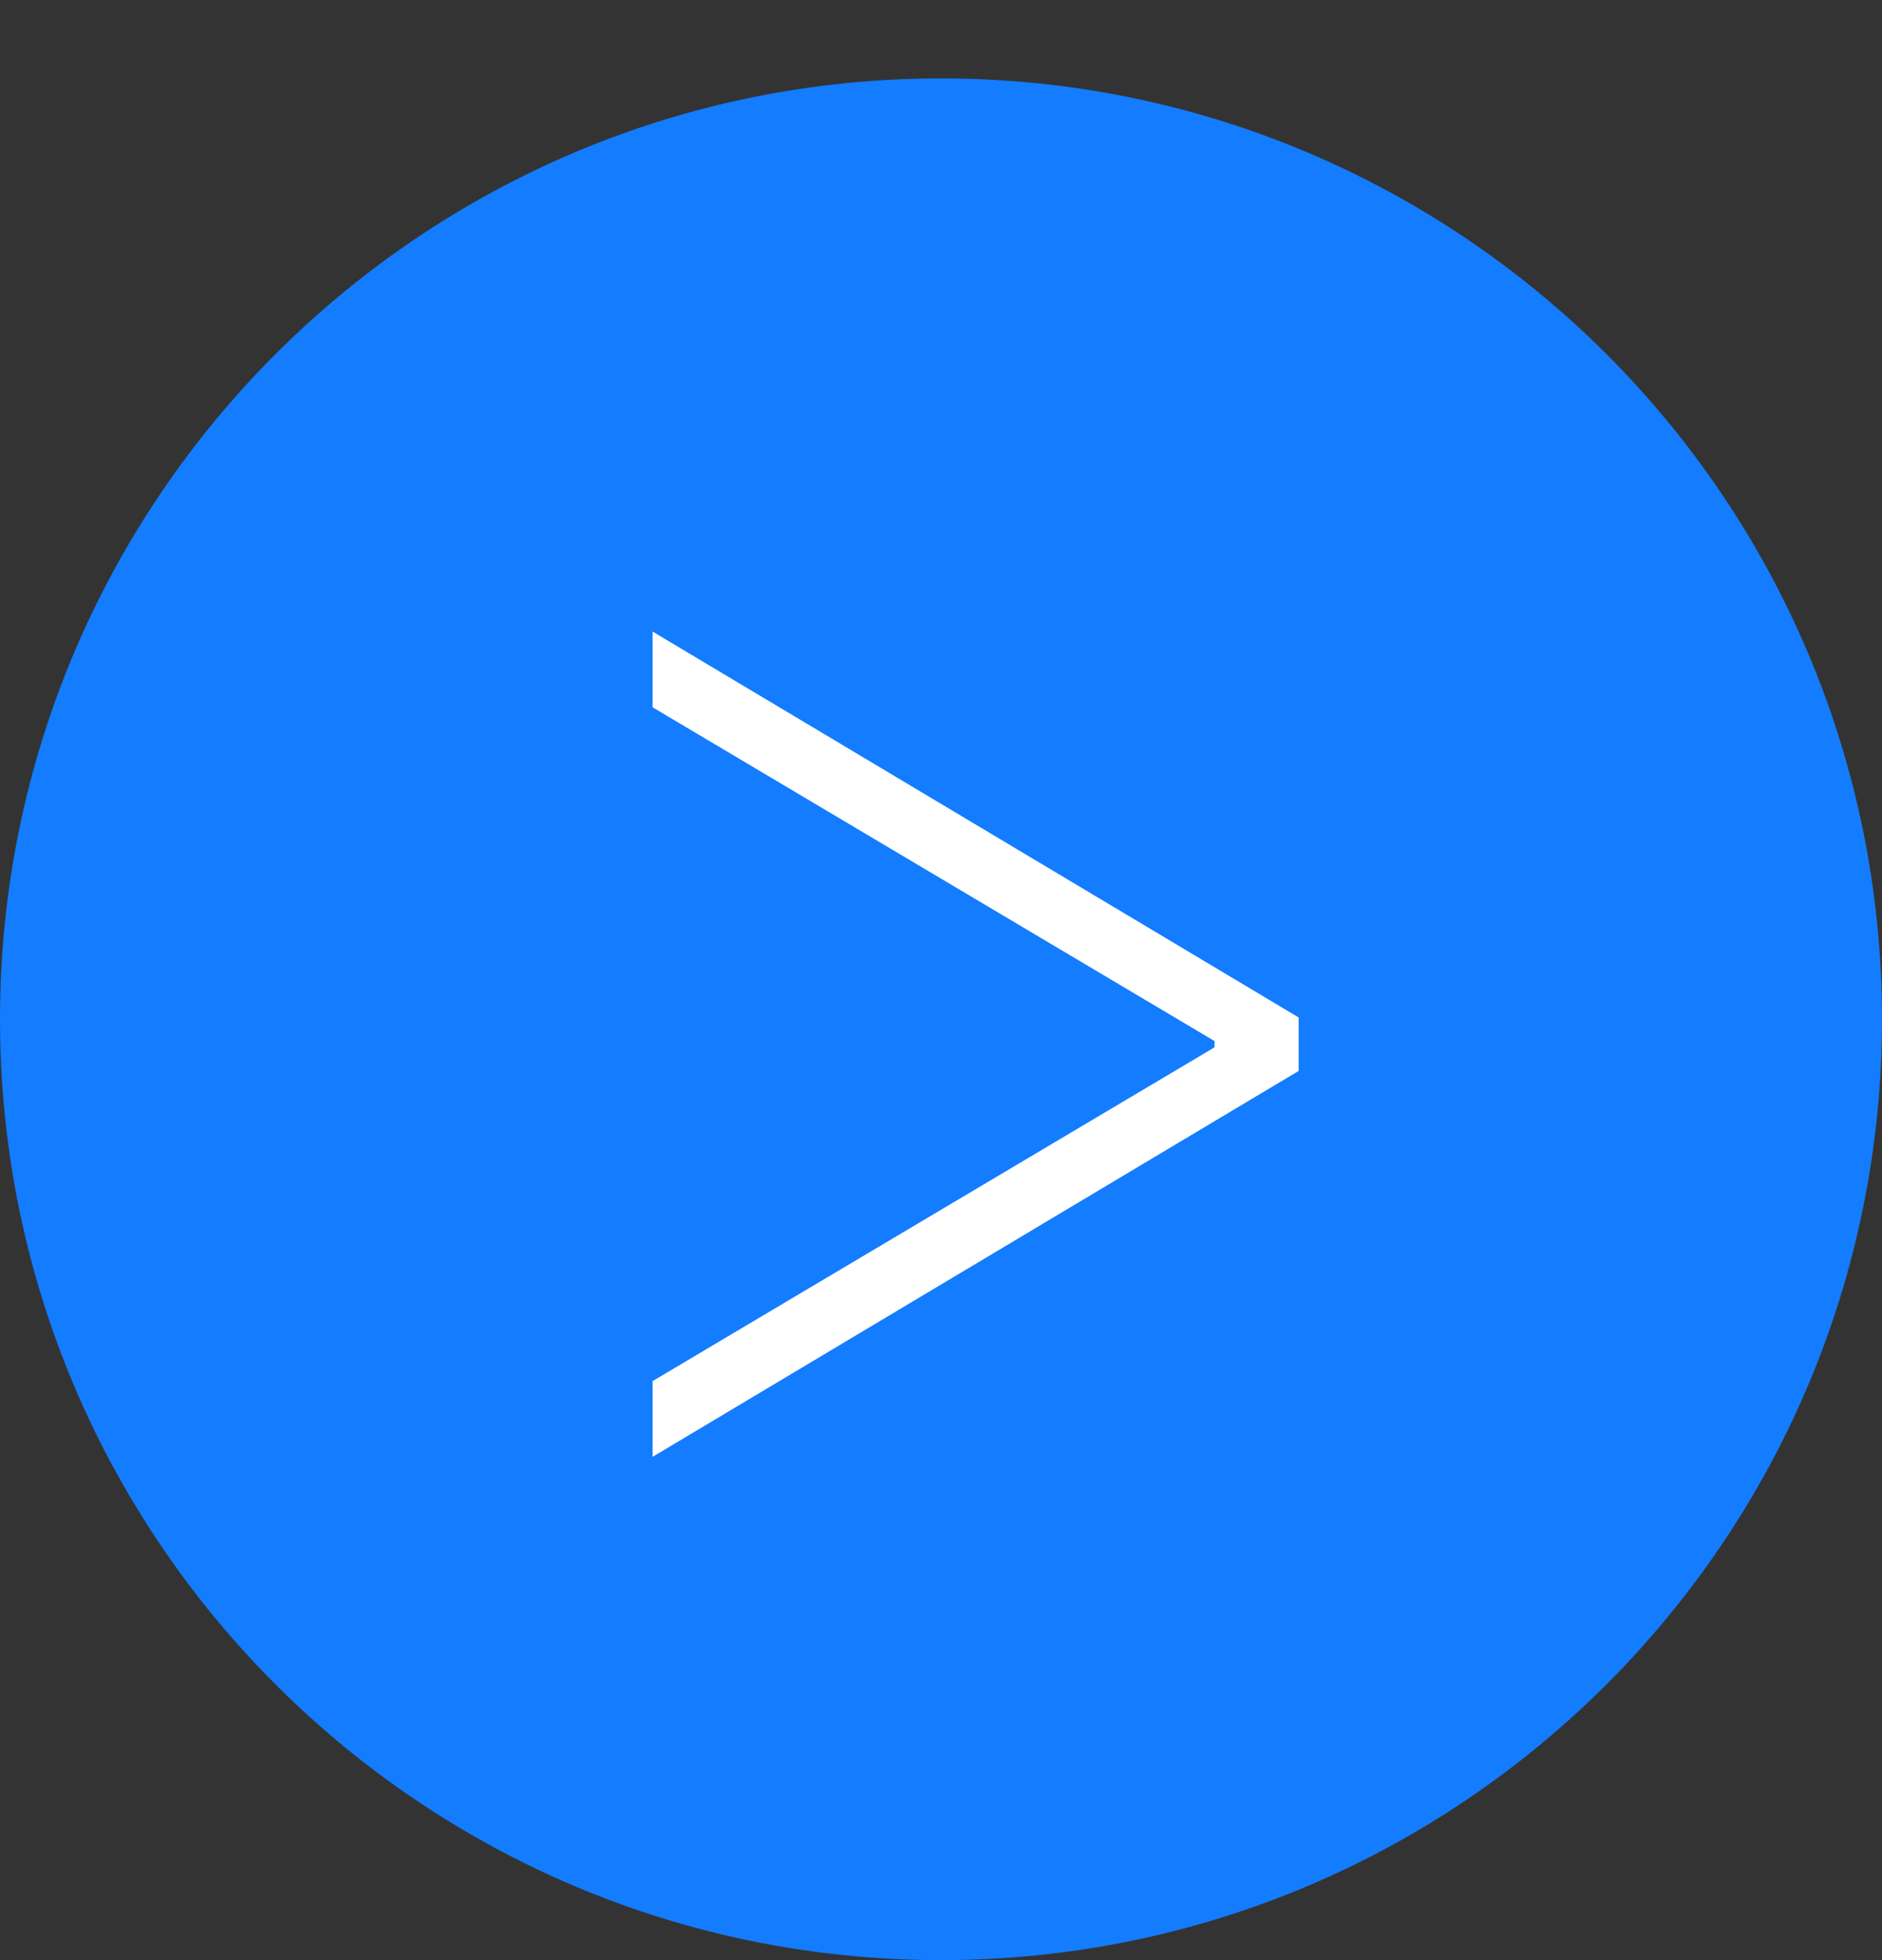
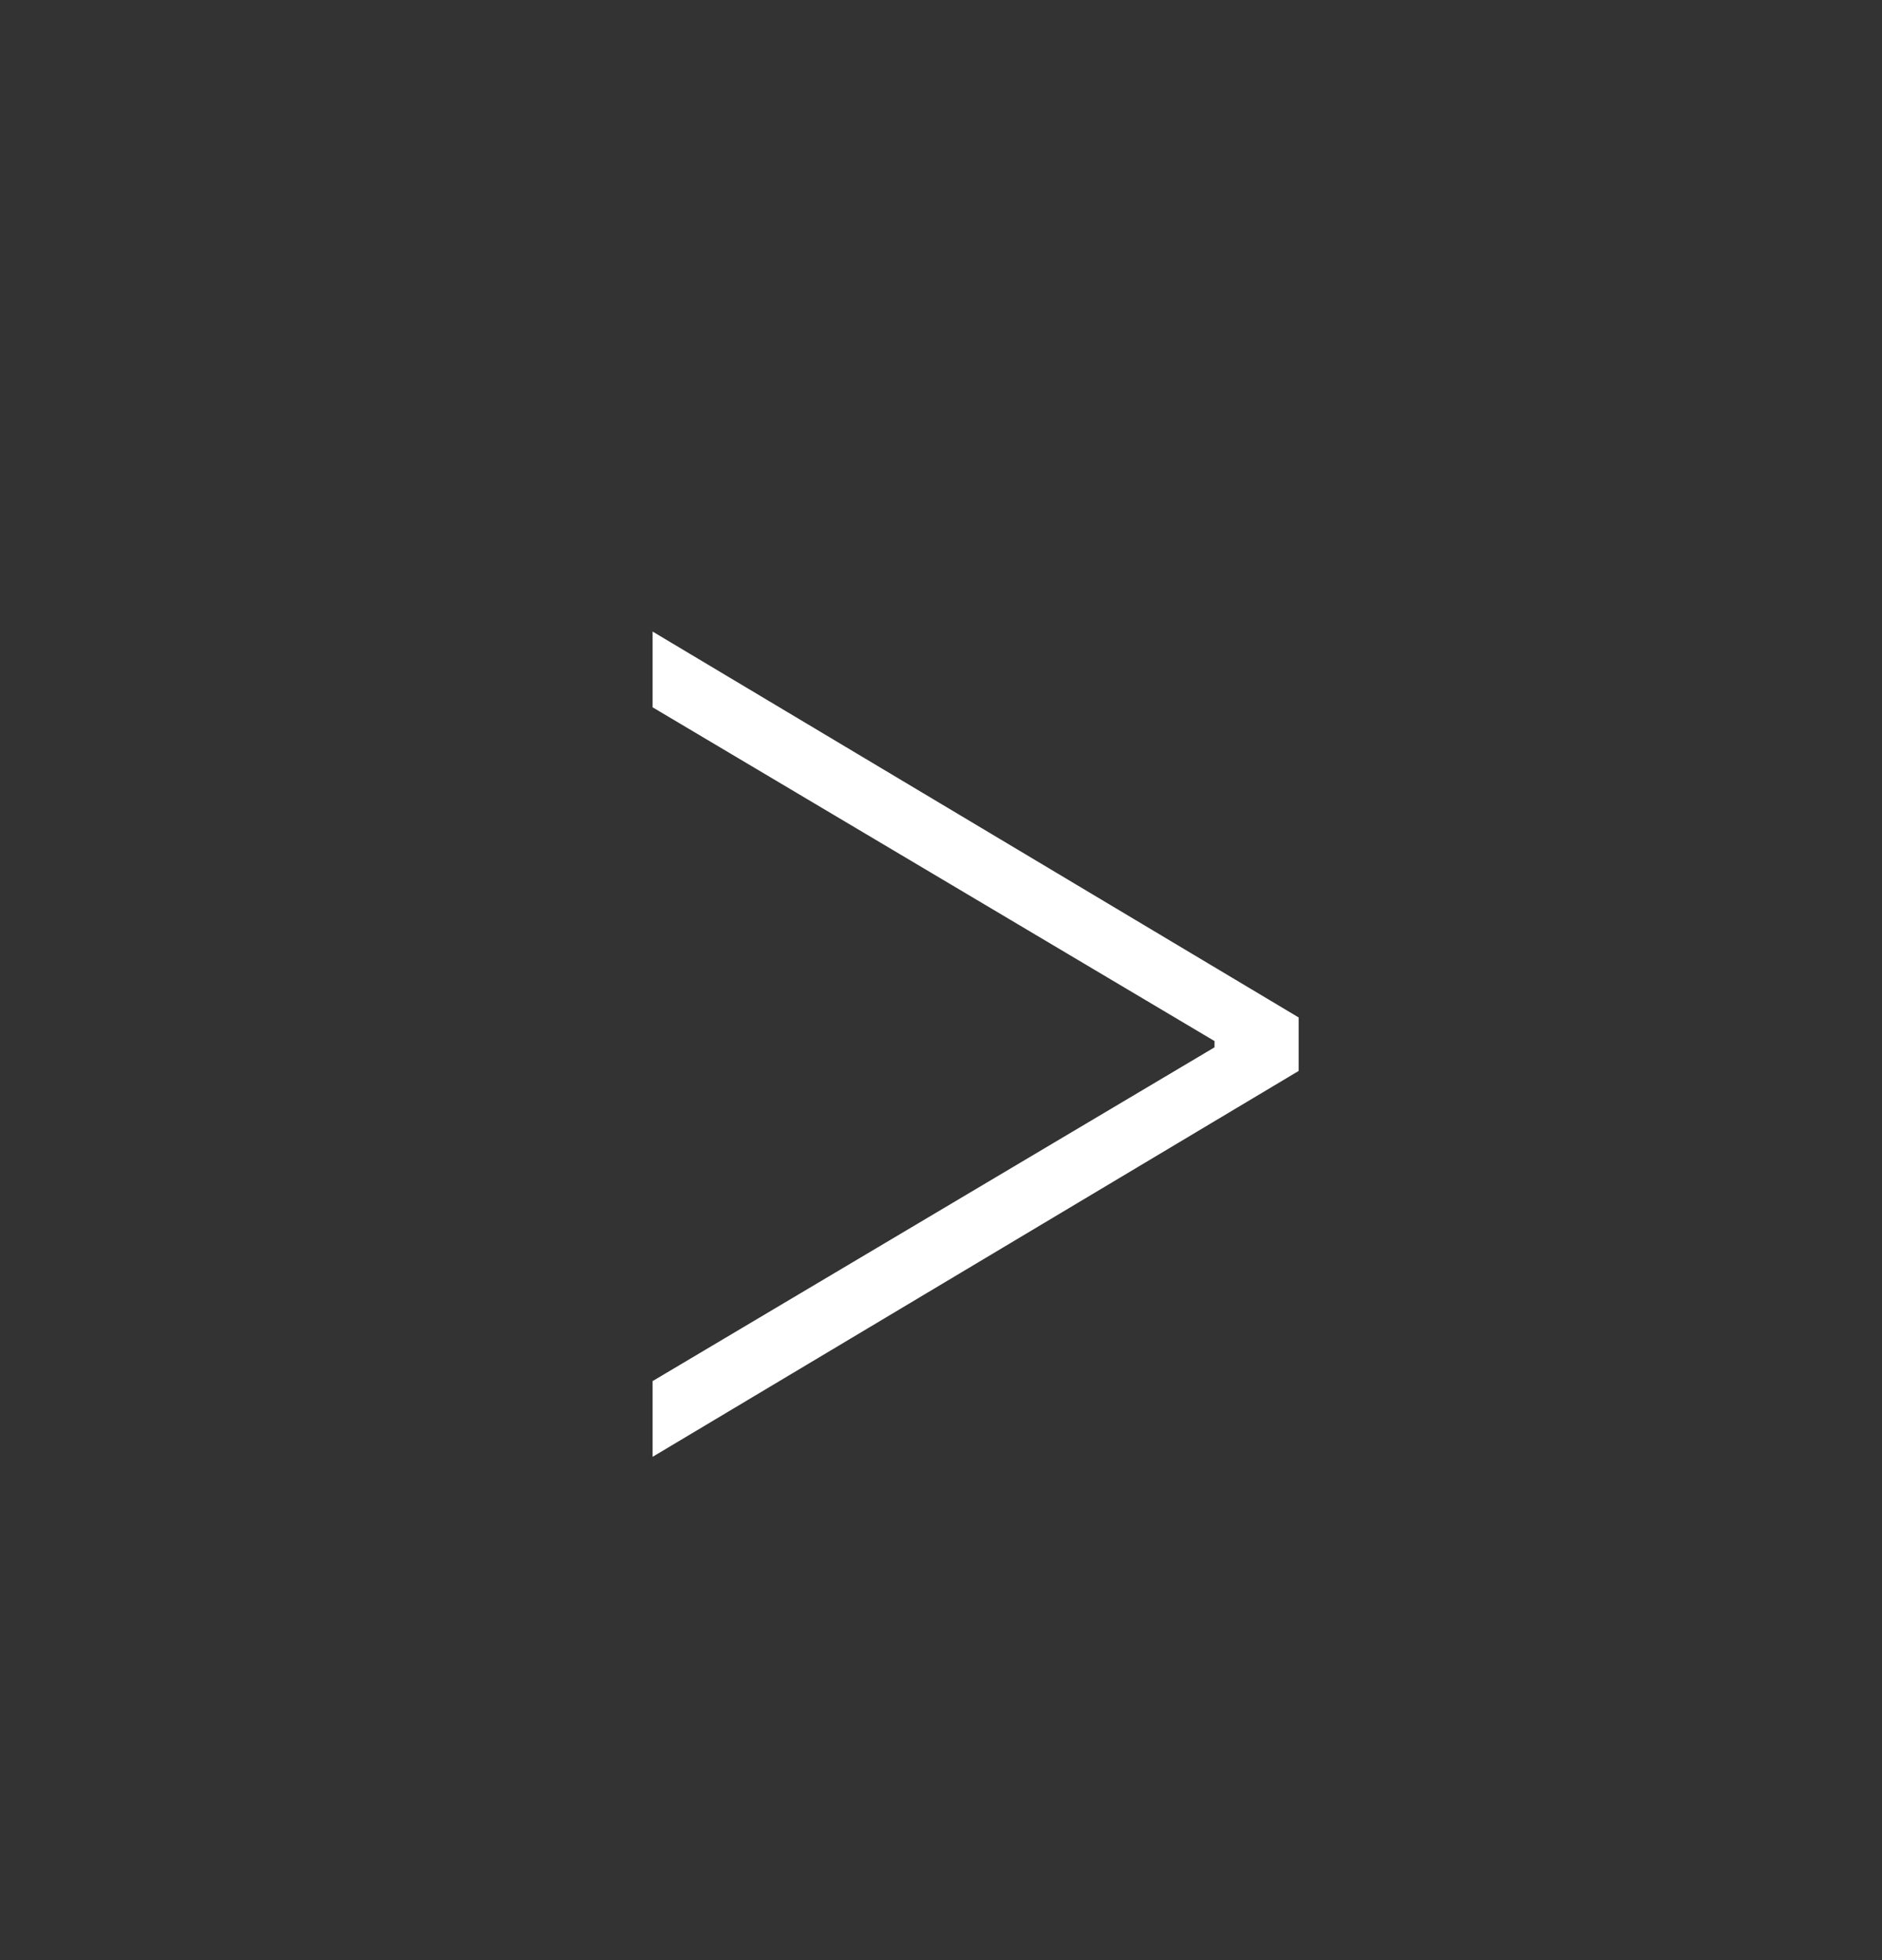
<svg xmlns="http://www.w3.org/2000/svg" width="24" height="25" viewBox="0 0 24 25" fill="none">
  <rect x="0" y="0" width="24" height="25" fill="#333333" stroke="none" />
-   <path d="M12 25C18.627 25 24 19.627 24 13C24 6.373 18.627 1 12 1C5.373 1 0 6.373 0 13C0 19.627 5.373 25 12 25Z" fill="#137CFF" />
  <path d="M16.561 13.659L8.322 18.581V17.615L15.567 13.311L15.488 13.439V13.197L15.567 13.325L8.322 9.021V8.055L16.561 12.977V13.659Z" fill="white" />
</svg>